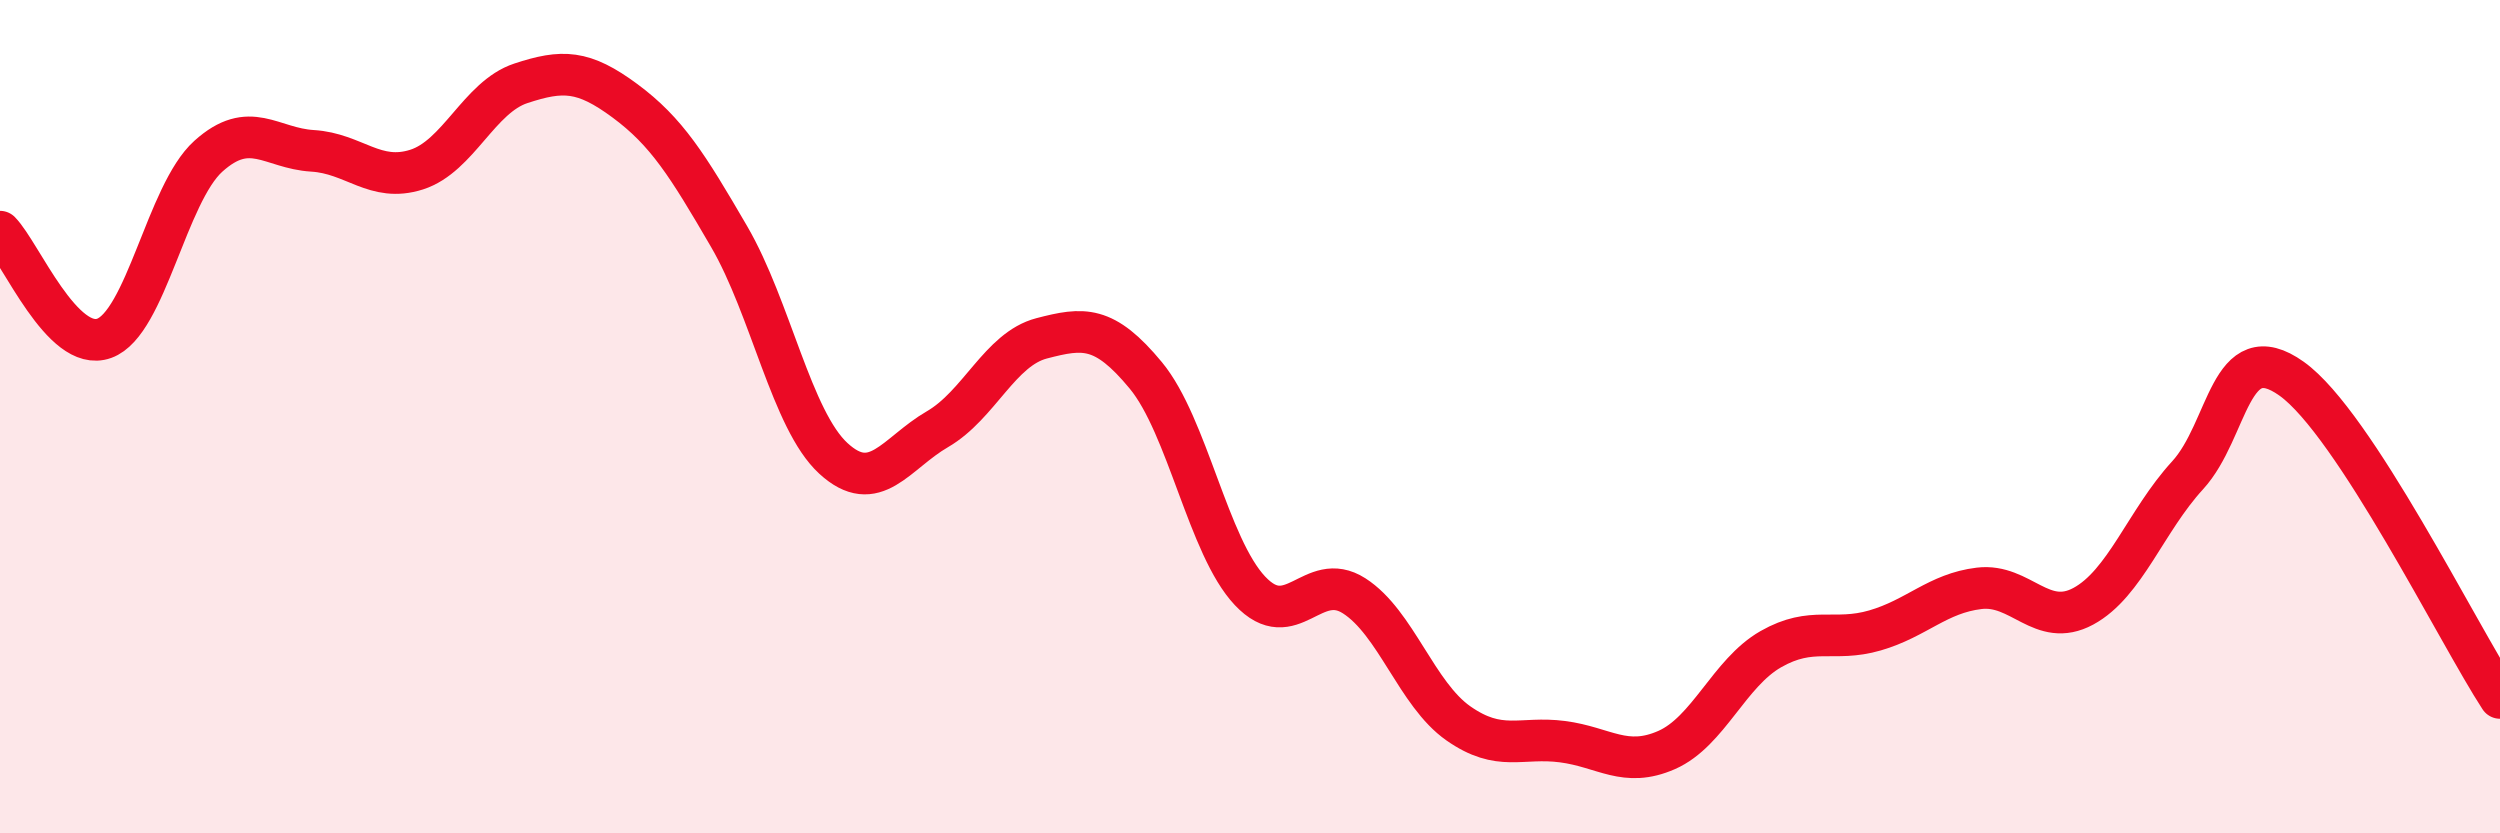
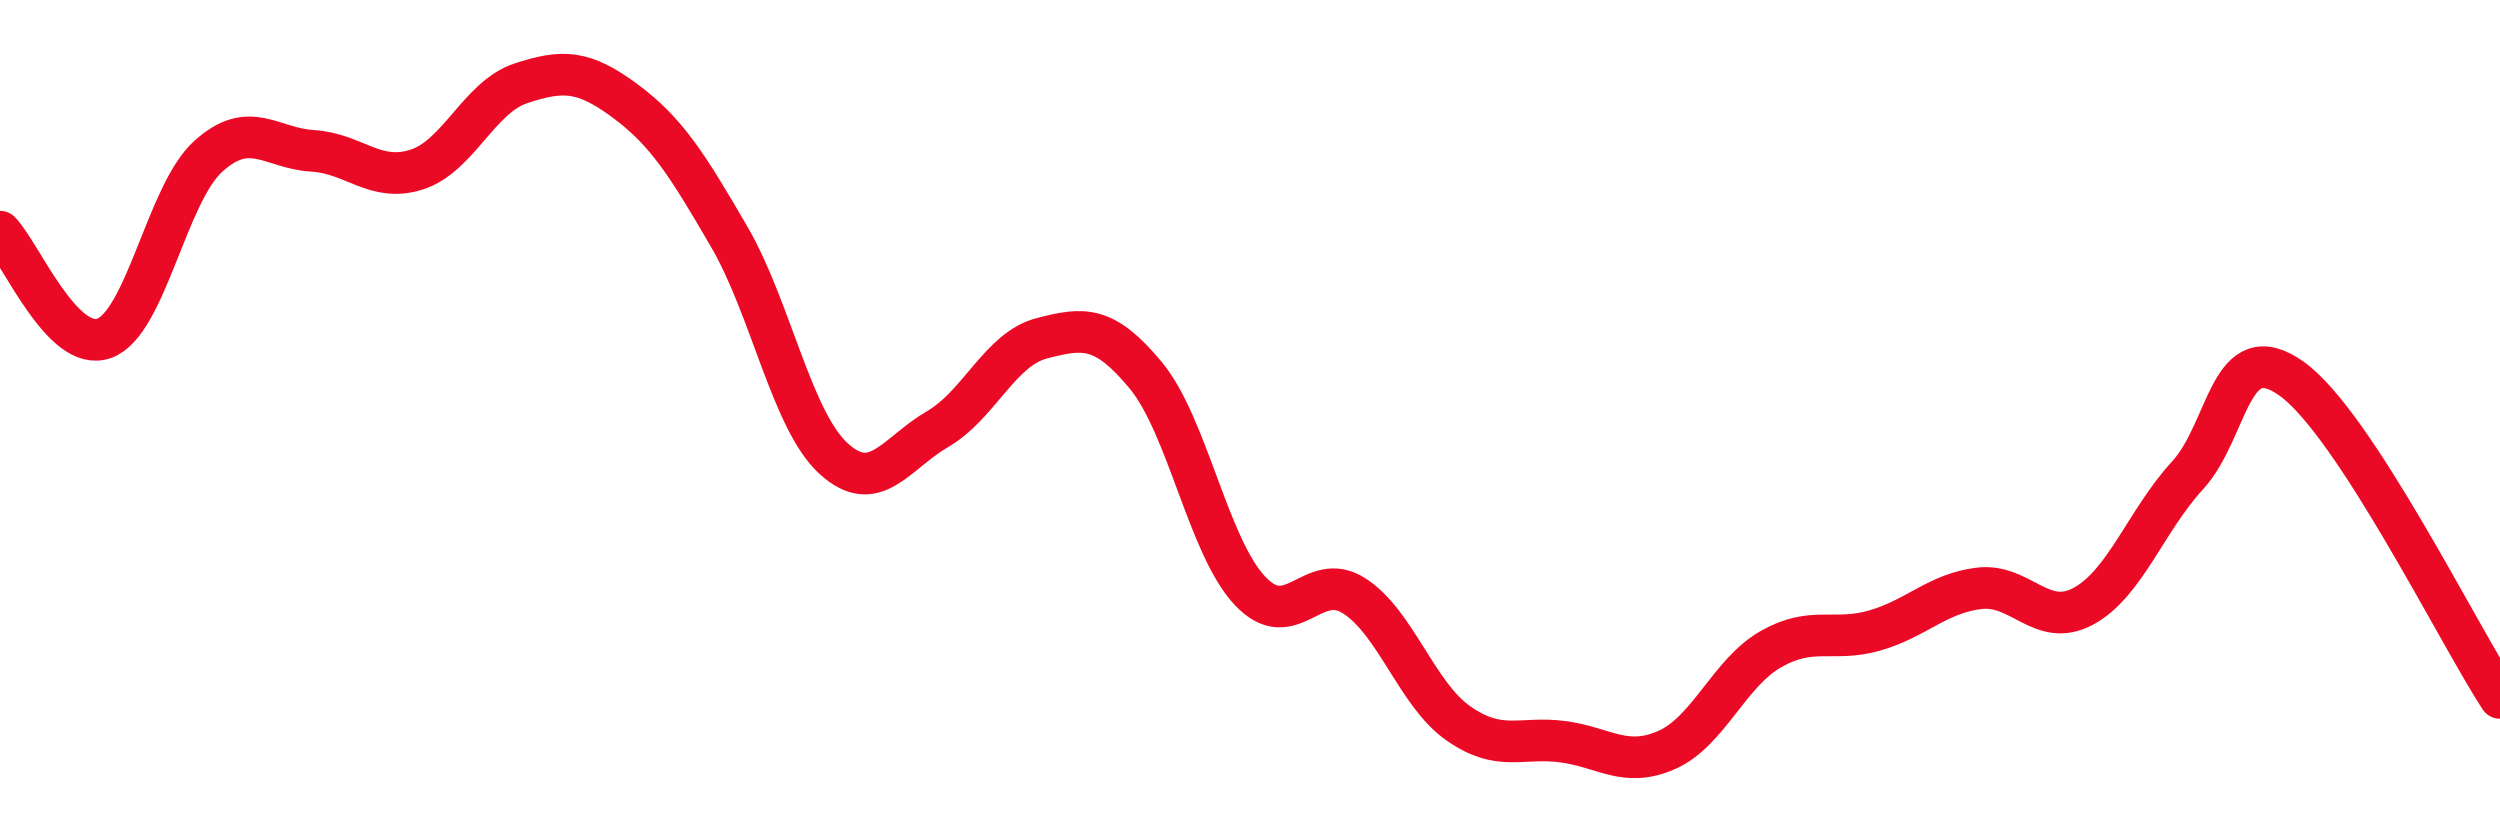
<svg xmlns="http://www.w3.org/2000/svg" width="60" height="20" viewBox="0 0 60 20">
-   <path d="M 0,5.56 C 0.5,6.07 1.5,8.48 2.5,8.12 C 3.5,7.76 4,4.65 5,3.75 C 6,2.85 6.5,3.56 7.5,3.62 C 8.5,3.68 9,4.39 10,4.07 C 11,3.75 11.5,2.33 12.5,2 C 13.5,1.67 14,1.68 15,2.42 C 16,3.16 16.5,3.96 17.5,5.68 C 18.5,7.4 19,10.08 20,11 C 21,11.92 21.5,10.88 22.5,10.3 C 23.5,9.72 24,8.38 25,8.12 C 26,7.86 26.5,7.8 27.5,9.01 C 28.5,10.22 29,13.12 30,14.18 C 31,15.24 31.5,13.66 32.5,14.3 C 33.5,14.94 34,16.66 35,17.36 C 36,18.06 36.5,17.67 37.5,17.8 C 38.5,17.93 39,18.44 40,18 C 41,17.56 41.5,16.15 42.5,15.58 C 43.5,15.01 44,15.42 45,15.13 C 46,14.84 46.5,14.24 47.5,14.12 C 48.5,14 49,15.09 50,14.55 C 51,14.01 51.5,12.5 52.5,11.41 C 53.5,10.32 53.5,8.02 55,9.09 C 56.5,10.16 59,15.22 60,16.75L60 20L0 20Z" fill="#EB0A25" opacity="0.1" stroke-linecap="round" stroke-linejoin="round" />
  <path d="M 0,5.56 C 0.5,6.07 1.5,8.48 2.5,8.12 C 3.5,7.76 4,4.65 5,3.75 C 6,2.85 6.5,3.56 7.5,3.62 C 8.5,3.68 9,4.39 10,4.07 C 11,3.75 11.5,2.33 12.5,2 C 13.5,1.67 14,1.68 15,2.42 C 16,3.16 16.5,3.96 17.5,5.68 C 18.5,7.4 19,10.08 20,11 C 21,11.92 21.5,10.88 22.5,10.3 C 23.5,9.72 24,8.38 25,8.12 C 26,7.86 26.5,7.8 27.5,9.01 C 28.5,10.22 29,13.12 30,14.18 C 31,15.24 31.5,13.66 32.5,14.3 C 33.5,14.94 34,16.66 35,17.36 C 36,18.06 36.5,17.67 37.5,17.8 C 38.5,17.93 39,18.44 40,18 C 41,17.56 41.5,16.15 42.5,15.58 C 43.5,15.01 44,15.42 45,15.13 C 46,14.84 46.5,14.24 47.5,14.12 C 48.5,14 49,15.09 50,14.55 C 51,14.01 51.5,12.5 52.5,11.41 C 53.5,10.32 53.5,8.02 55,9.09 C 56.5,10.16 59,15.22 60,16.75" stroke="#EB0A25" stroke-width="1" fill="none" stroke-linecap="round" stroke-linejoin="round" />
</svg>